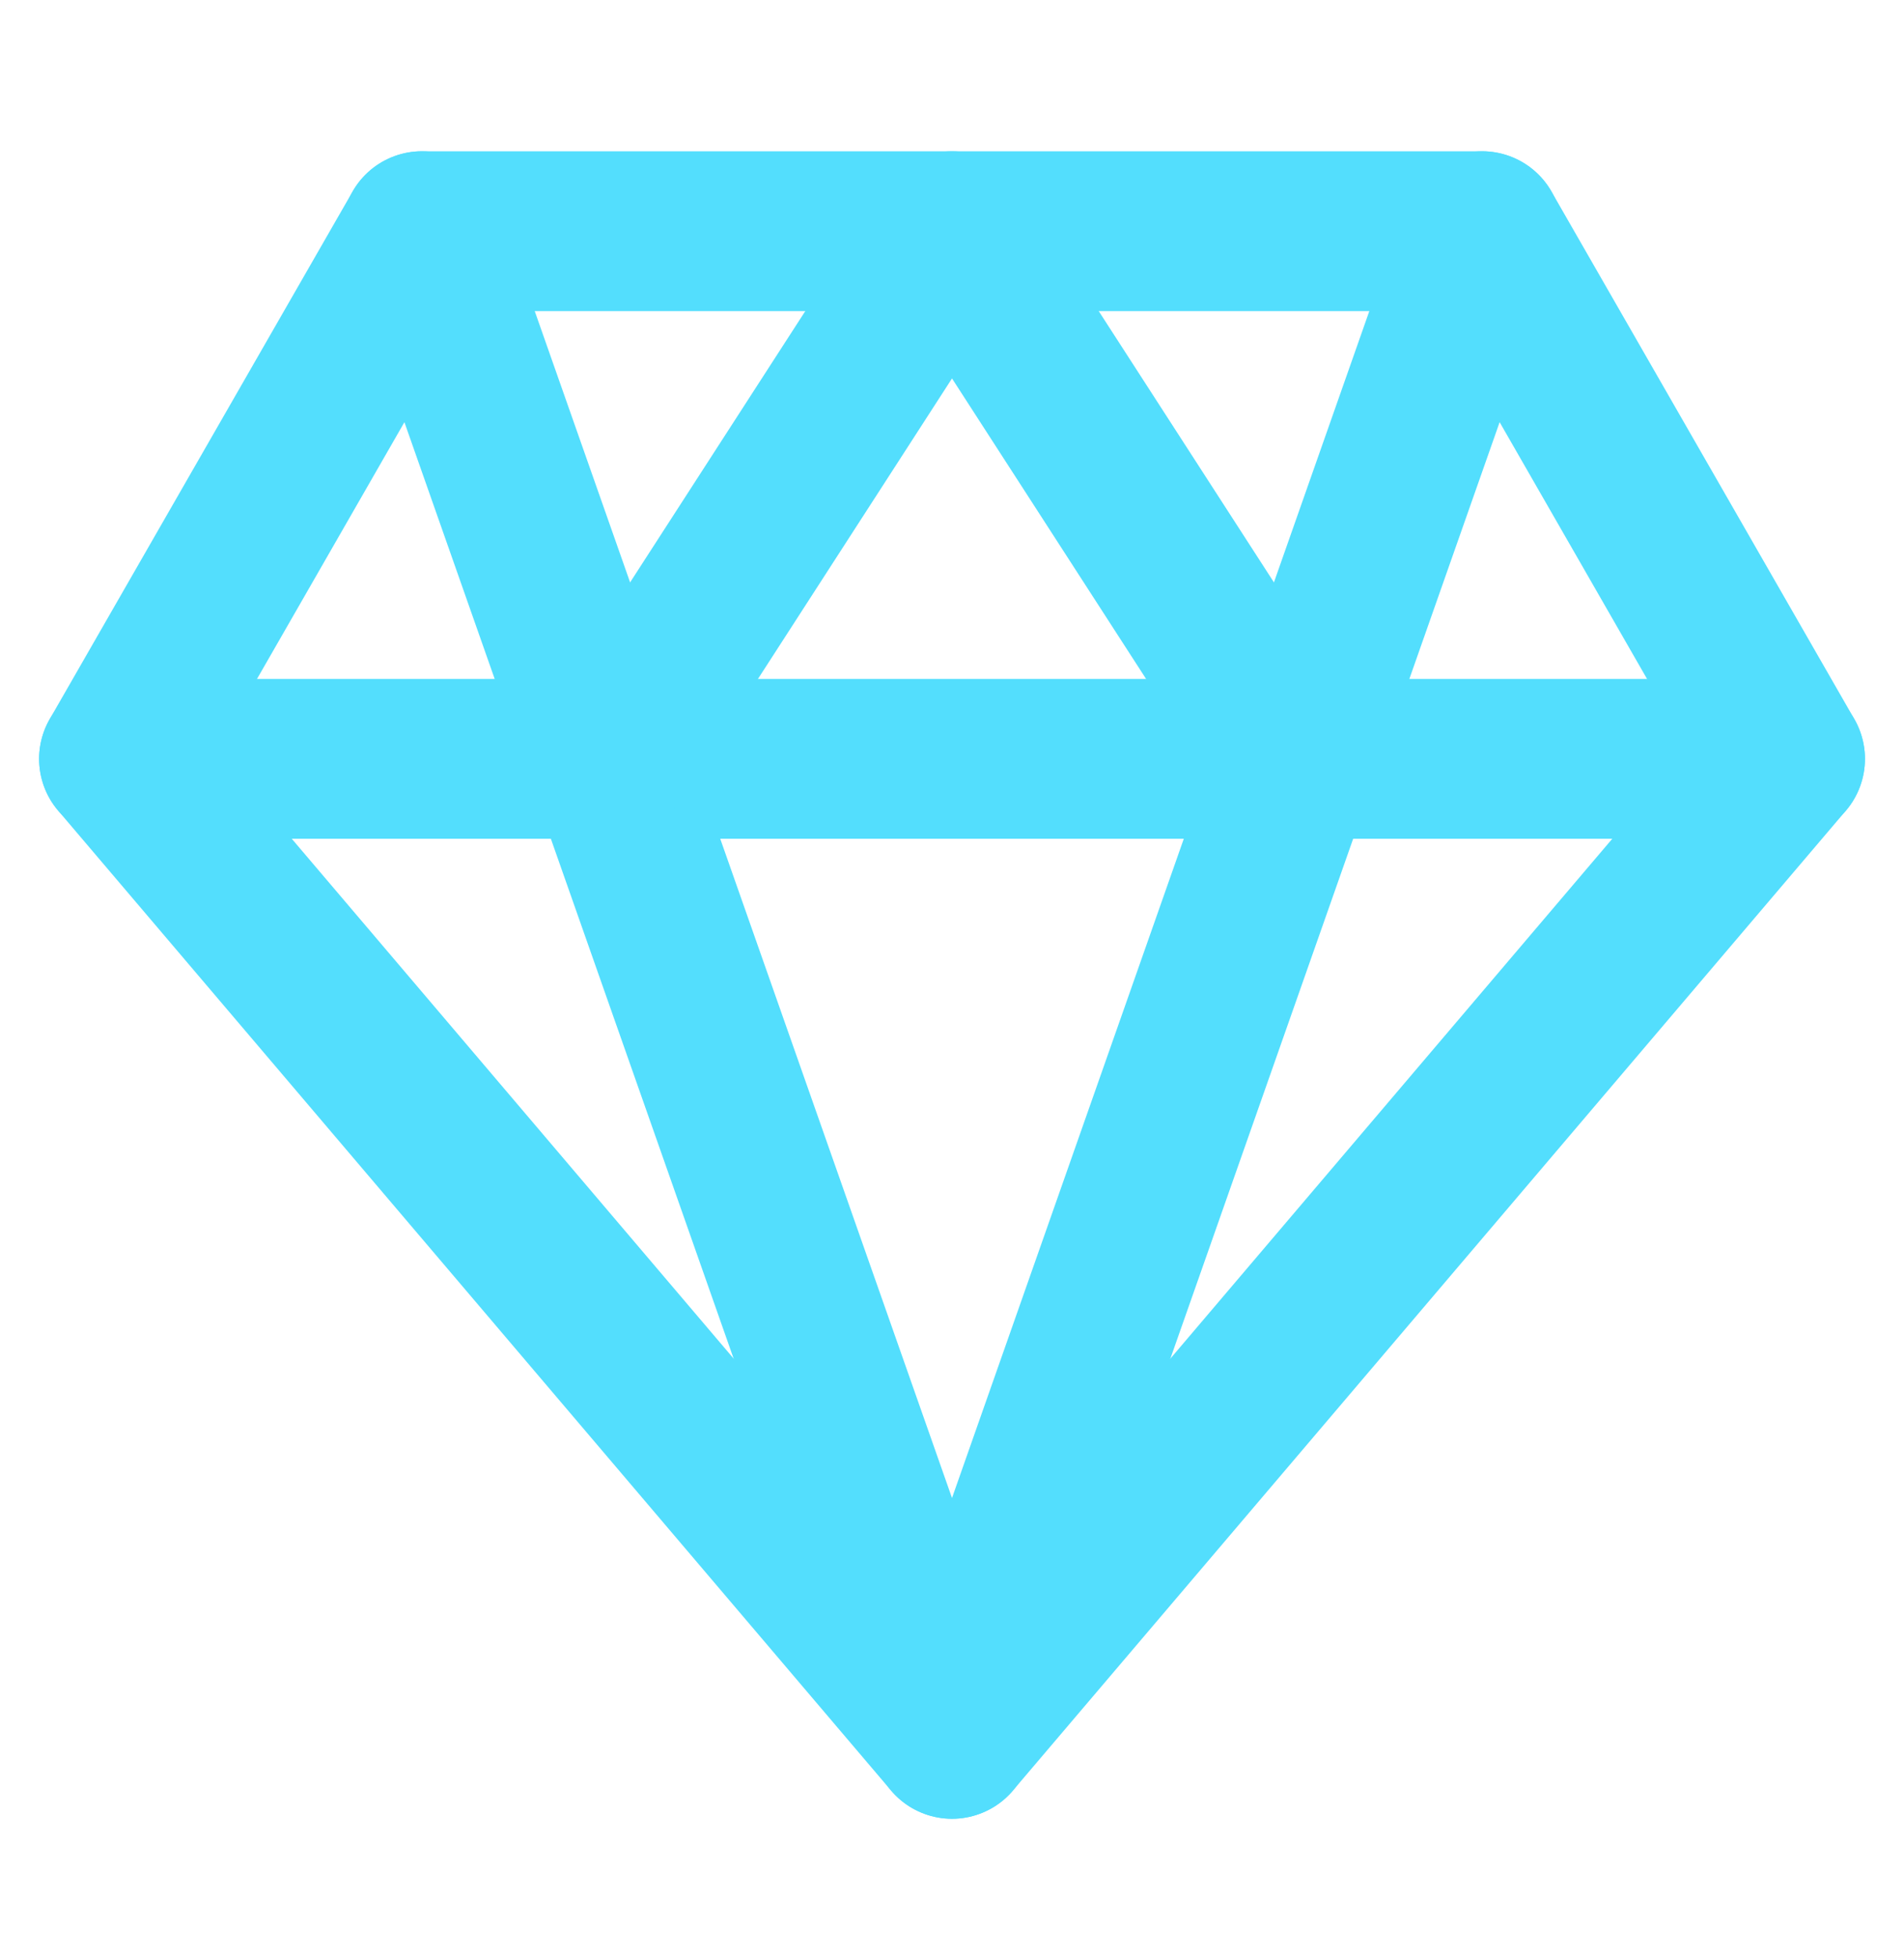
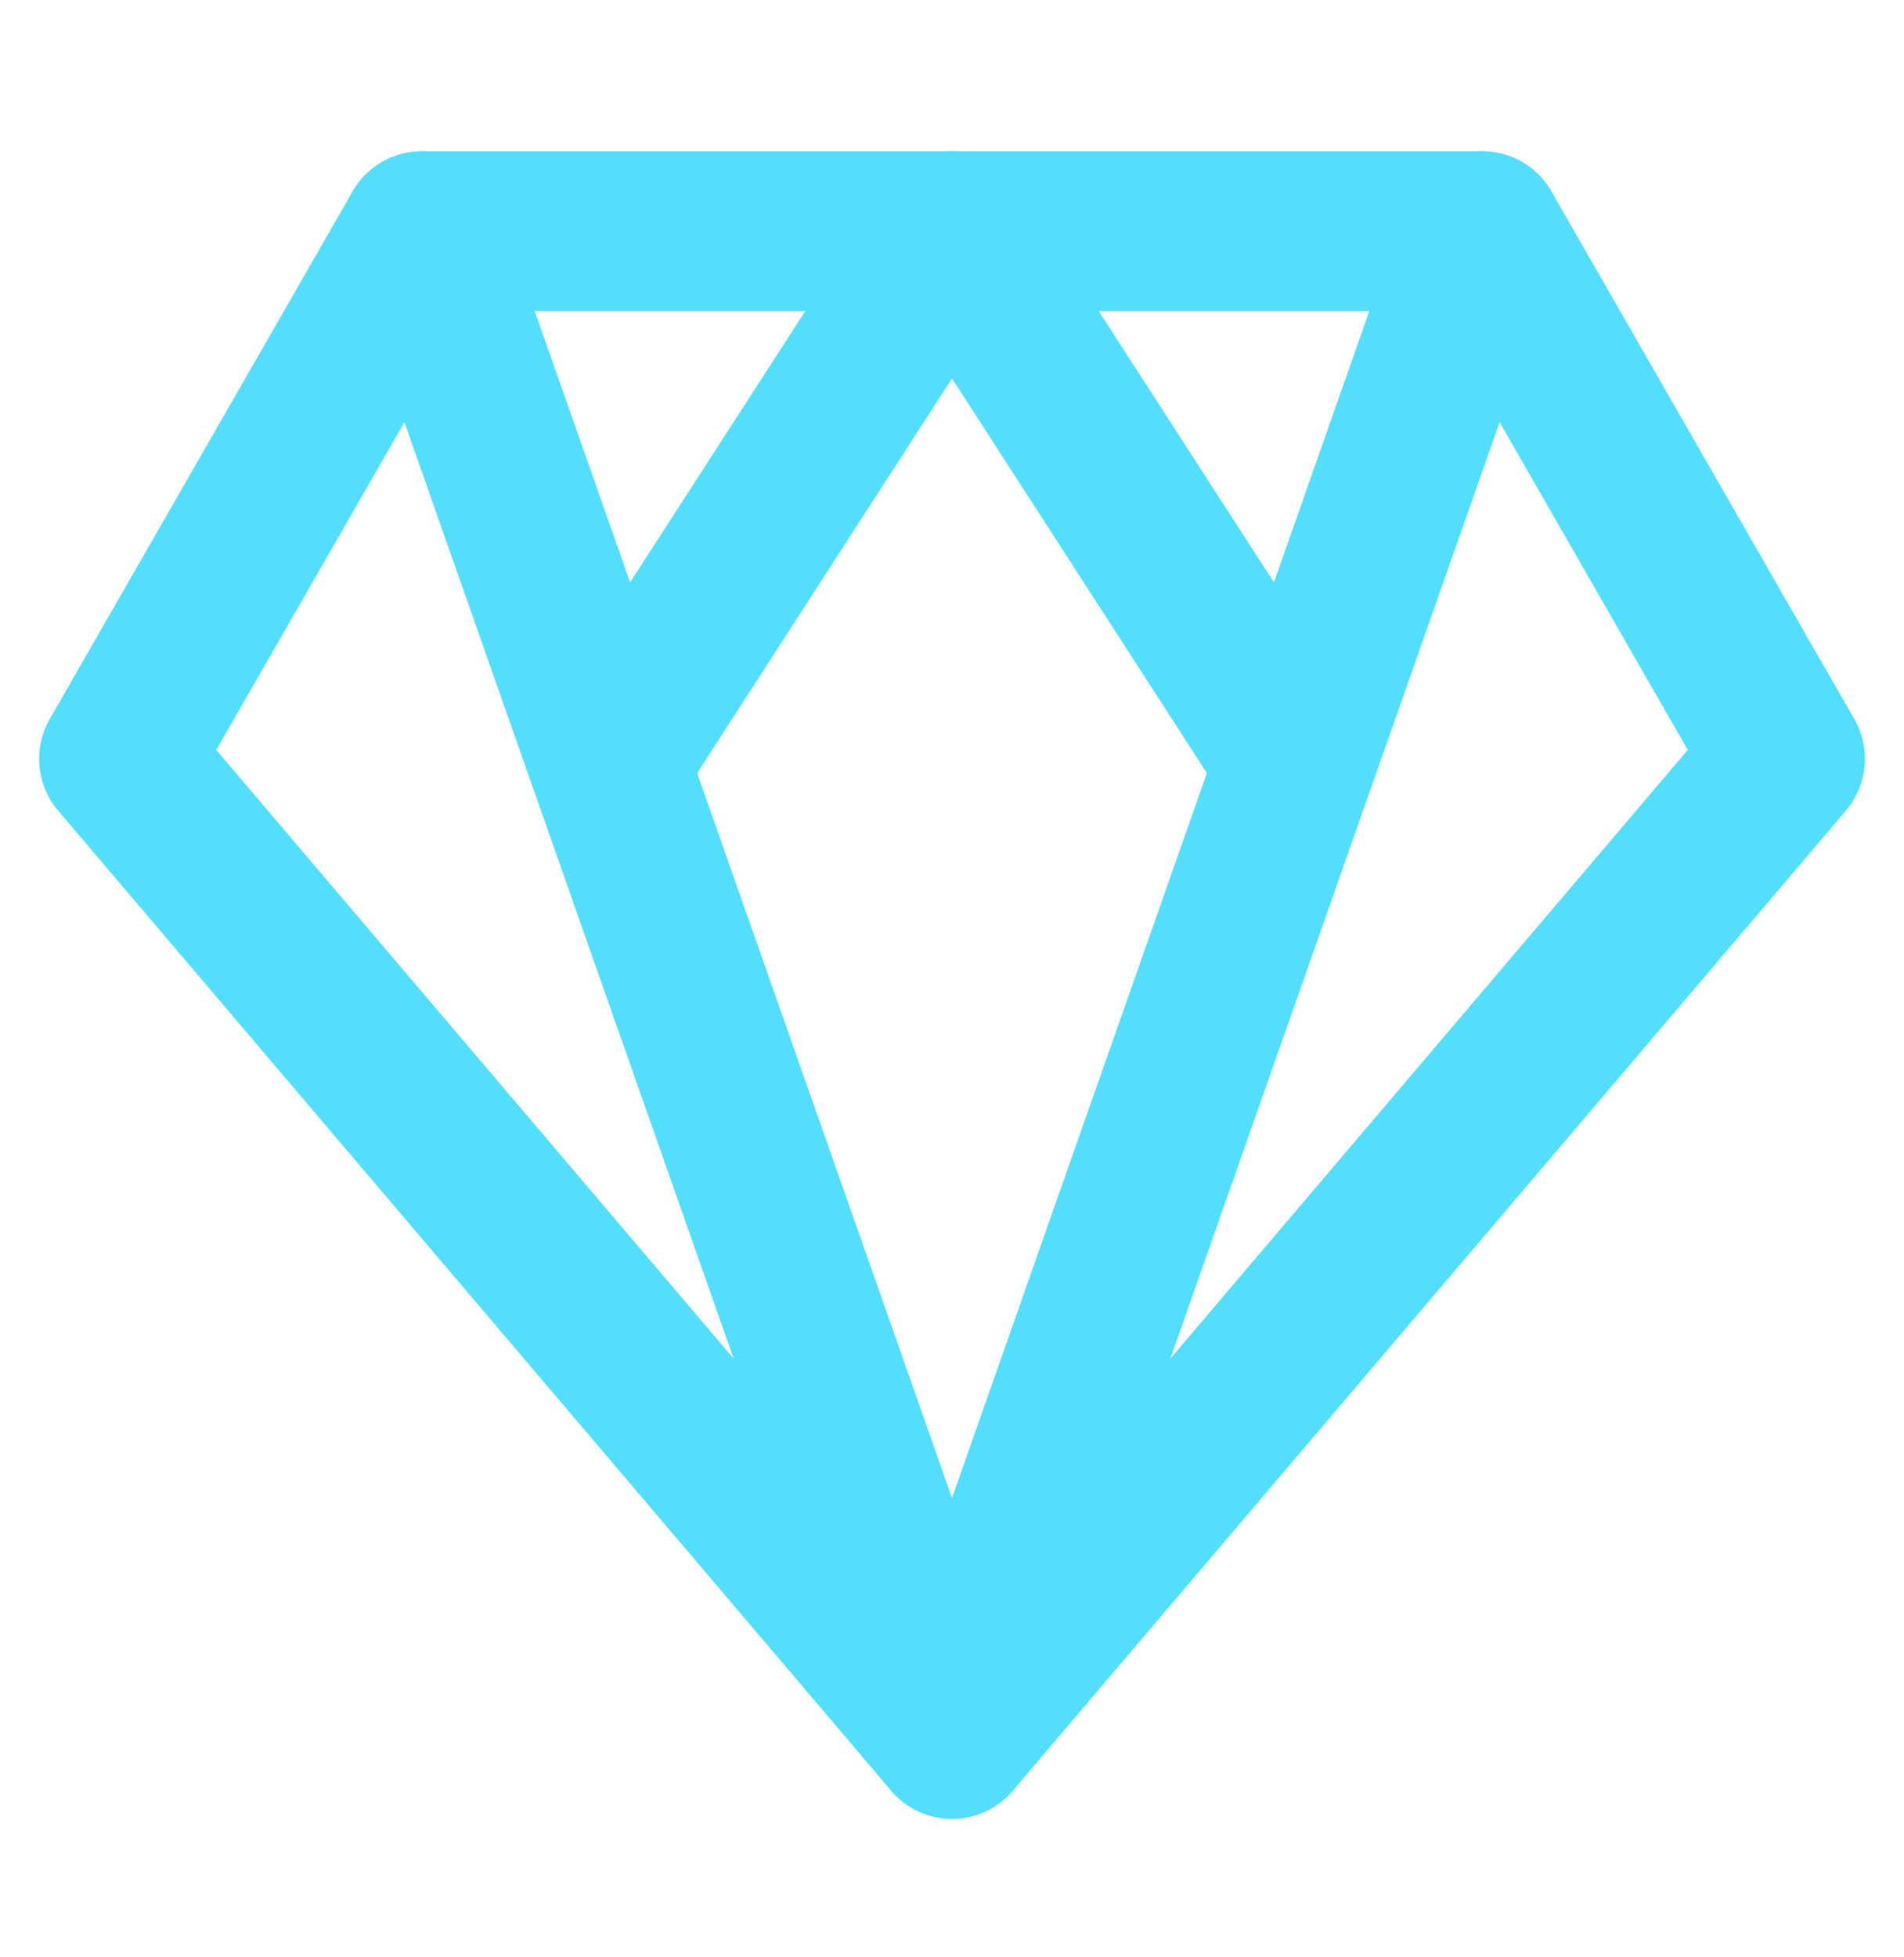
<svg xmlns="http://www.w3.org/2000/svg" width="36" height="37" viewBox="0 0 36 37" fill="none">
  <path fill-rule="evenodd" clip-rule="evenodd" d="M7.978 4.37H28.023L33.751 14.345L18 32.87L2.25 14.345L7.978 4.37Z" stroke="#53DEFD" stroke-width="3.021" stroke-linecap="round" stroke-linejoin="round" />
  <path d="M7.978 4.37L18 32.87L28.023 4.37" stroke="#53DEFD" stroke-width="3.021" stroke-linecap="round" stroke-linejoin="round" />
-   <path d="M2.25 14.345H33.751" stroke="#53DEFD" stroke-width="3.021" stroke-linecap="round" stroke-linejoin="round" />
  <path d="M11.557 14.345L18 4.37L24.444 14.345" stroke="#53DEFD" stroke-width="3.021" stroke-linecap="round" stroke-linejoin="round" />
</svg>